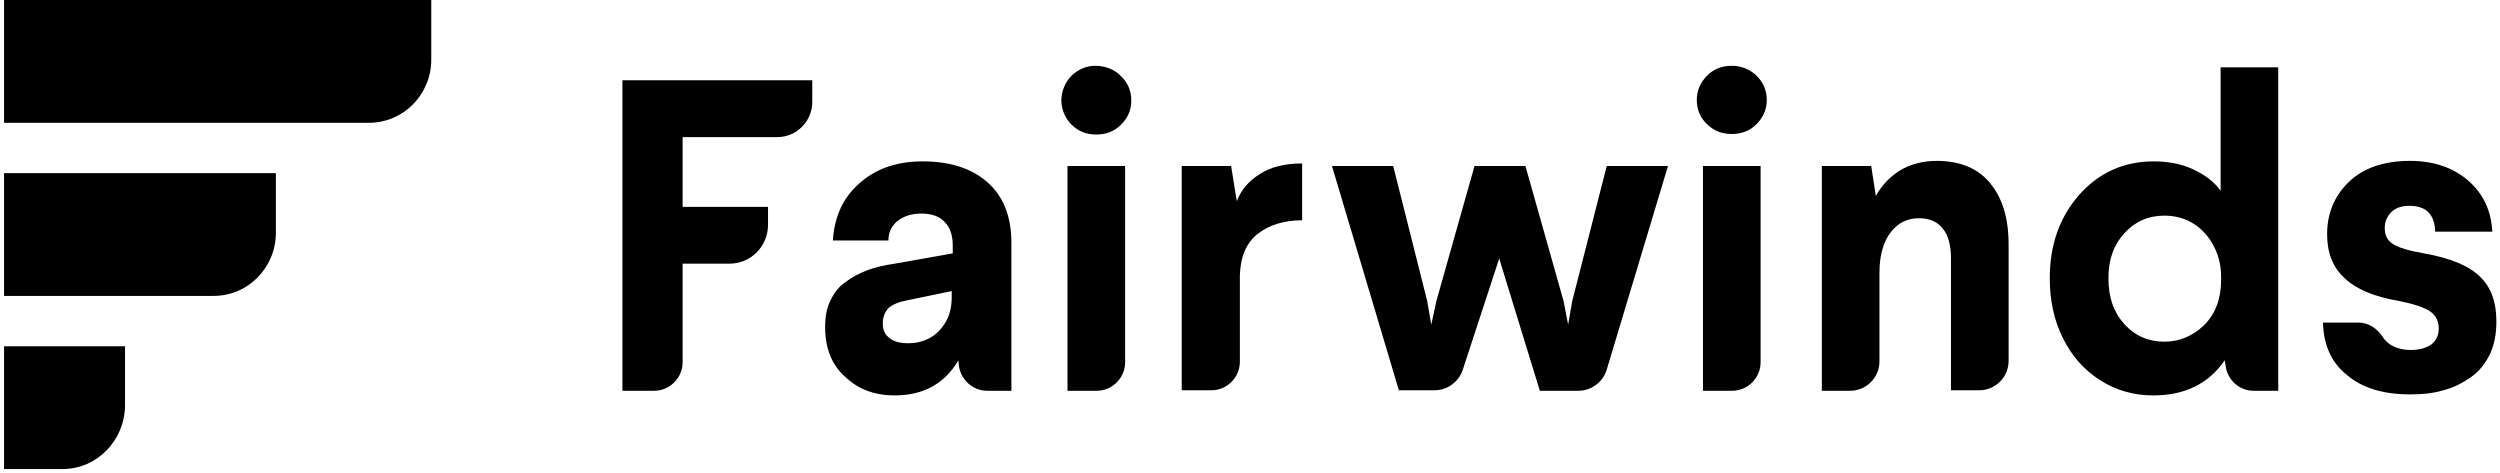
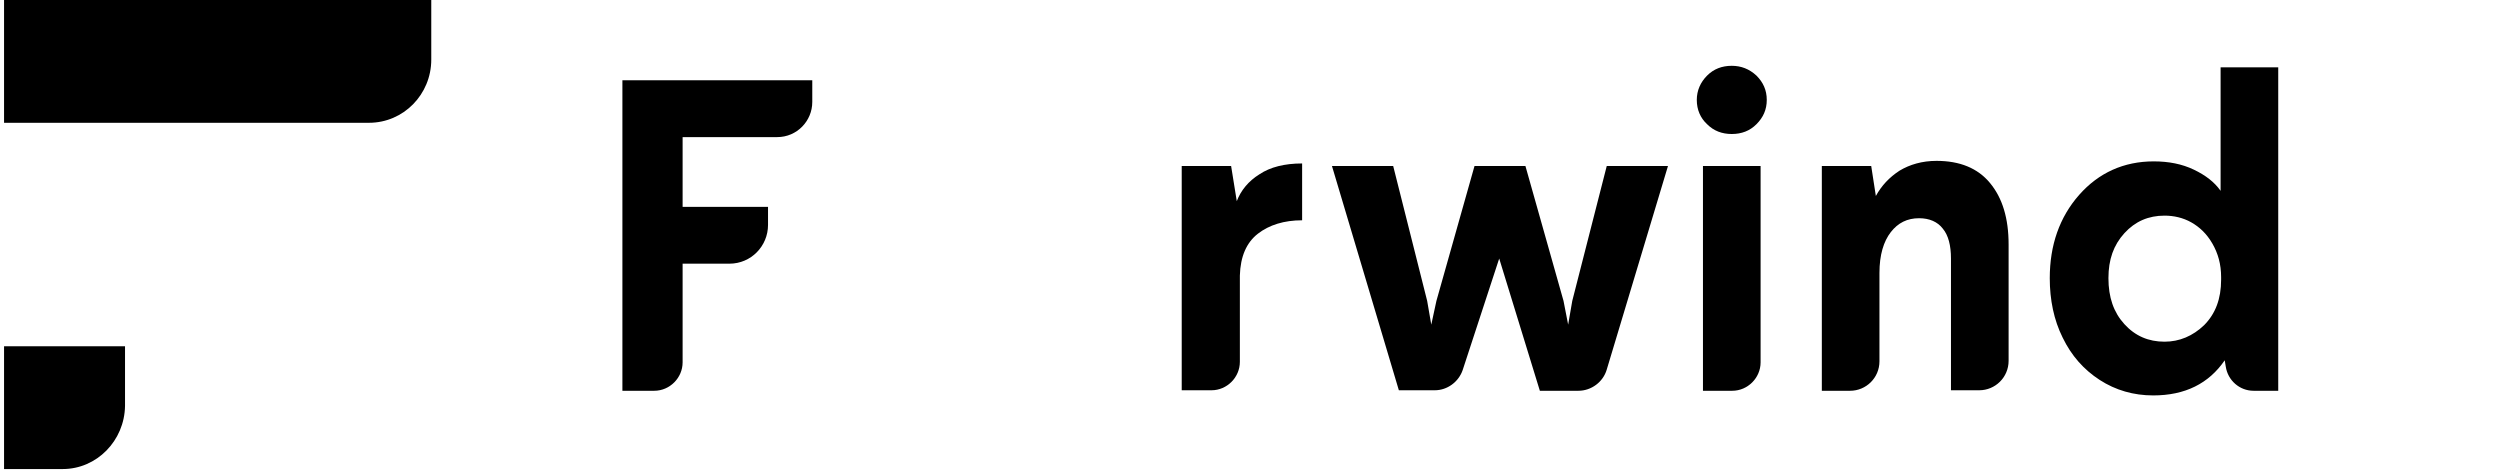
<svg xmlns="http://www.w3.org/2000/svg" version="1.1" viewBox="0 0 201 38" height="38px" width="201px">
  <title>Fairwinds Logo</title>
  <g fill-rule="evenodd" fill="none" stroke-width="1" stroke="none" id="Page-2">
    <g fill-rule="nonzero" fill="#000000" transform="translate(-80, -66)" id="Fairwinds-Home-2a@2x">
      <g transform="translate(80, 66)" id="Group">
        <g id="Path">
          <path d="M29.669,9.872 L0.326,9.872 L0.326,0 L34.674,0 L34.674,4.791 C34.674,7.6 32.436,9.872 29.669,9.872 Z" />
-           <path d="M17.174,23.791 L0.326,23.791 L0.326,13.92 L22.18,13.92 L22.18,18.711 C22.18,21.52 19.942,23.791 17.174,23.791 Z" />
          <path d="M5.047,37.711 L0.326,37.711 L0.326,27.839 L10.052,27.839 L10.052,32.63 C10.012,35.439 7.773,37.711 5.047,37.711 Z" />
        </g>
        <g transform="translate(50, 5)">
          <path id="Path" d="M0.041,26.418 L0.041,1.454 L15.307,1.454 L15.307,3.198 C15.307,4.735 14.066,6.023 12.494,6.023 L4.882,6.023 L4.882,11.631 L11.749,11.631 L11.749,13.085 C11.749,14.788 10.384,16.2 8.646,16.2 L4.882,16.2 L4.882,24.134 C4.882,25.38 3.847,26.418 2.606,26.418 L0.041,26.418 Z" />
-           <path id="Shape" d="M16.341,21.309 C16.341,20.478 16.465,19.772 16.755,19.191 C17.044,18.568 17.417,18.069 17.955,17.695 C18.492,17.28 19.072,16.989 19.692,16.74 C20.354,16.491 21.057,16.325 21.926,16.2 L26.601,15.369 L26.601,14.746 C26.601,13.915 26.394,13.292 25.939,12.835 C25.525,12.378 24.863,12.171 24.077,12.171 C23.291,12.171 22.671,12.378 22.174,12.752 C21.678,13.168 21.43,13.666 21.43,14.331 L16.962,14.331 C17.086,12.462 17.748,10.925 19.072,9.762 C20.354,8.598 22.05,7.975 24.16,7.975 C26.353,7.975 28.09,8.515 29.373,9.637 C30.655,10.758 31.317,12.378 31.317,14.538 L31.317,26.418 L29.373,26.418 C28.214,26.418 27.263,25.546 27.097,24.425 L27.056,23.968 C25.939,25.878 24.201,26.792 21.926,26.792 C20.313,26.792 18.989,26.294 17.955,25.297 C16.879,24.342 16.341,23.012 16.341,21.309 Z M20.975,21.018 C20.975,21.517 21.14,21.891 21.512,22.182 C21.885,22.472 22.381,22.597 23.043,22.597 C23.622,22.597 24.16,22.472 24.656,22.223 C25.153,21.974 25.567,21.6 25.898,21.102 C26.311,20.52 26.518,19.772 26.518,18.9 L26.518,18.402 L22.919,19.149 C22.257,19.274 21.761,19.482 21.43,19.772 C21.14,20.105 20.975,20.478 20.975,21.018 Z" />
-           <path id="Shape" d="M35.33,3.115 C35.33,2.368 35.619,1.62 36.157,1.08 C36.695,0.582 37.316,0.291 38.06,0.291 C38.805,0.291 39.55,0.54 40.087,1.08 C40.667,1.62 40.956,2.285 40.956,3.074 C40.956,3.863 40.667,4.486 40.129,5.026 C39.591,5.566 38.929,5.815 38.143,5.815 C37.357,5.815 36.695,5.566 36.157,5.026 C35.619,4.486 35.371,3.863 35.33,3.115 Z M35.826,26.418 L35.826,8.349 L40.46,8.349 L40.46,24.134 C40.46,25.38 39.425,26.418 38.184,26.418 L35.826,26.418 Z" />
          <path id="Path" d="M45.01,26.418 L45.01,8.349 L48.982,8.349 L49.437,11.174 C49.768,10.302 50.388,9.554 51.257,9.014 C52.126,8.432 53.284,8.142 54.691,8.142 L54.691,12.711 C53.243,12.711 52.043,13.085 51.133,13.791 C50.223,14.497 49.727,15.618 49.685,17.155 L49.685,24.092 C49.685,25.338 48.651,26.377 47.41,26.377 L45.01,26.377 L45.01,26.418 Z" />
          <path id="Path" d="M57.09,8.349 L62.013,8.349 L64.744,19.191 L65.075,21.102 L65.488,19.191 L68.55,8.349 L72.645,8.349 L75.707,19.191 L76.079,21.102 L76.41,19.191 L79.182,8.349 L84.105,8.349 L79.182,24.715 C78.892,25.712 77.941,26.418 76.907,26.418 L73.804,26.418 L70.536,15.785 L67.598,24.757 C67.267,25.712 66.357,26.377 65.364,26.377 L62.468,26.377 L57.09,8.349 Z" />
          <path id="Shape" d="M86.422,3.032 C86.422,2.285 86.711,1.62 87.249,1.08 C87.787,0.54 88.449,0.291 89.235,0.291 C89.979,0.291 90.641,0.54 91.221,1.08 C91.758,1.62 92.048,2.243 92.048,3.032 C92.048,3.822 91.758,4.445 91.221,4.985 C90.683,5.525 90.021,5.774 89.235,5.774 C88.449,5.774 87.787,5.525 87.249,4.985 C86.711,4.486 86.422,3.822 86.422,3.032 Z M86.918,26.418 L86.918,8.349 L91.552,8.349 L91.552,24.134 C91.552,25.38 90.517,26.418 89.276,26.418 L86.918,26.418 Z" />
          <path id="Path" d="M96.475,26.418 L96.475,8.349 L100.446,8.349 L100.818,10.758 C101.273,9.928 101.894,9.263 102.721,8.723 C103.549,8.225 104.542,7.934 105.7,7.934 C107.562,7.934 109.01,8.515 110.002,9.72 C110.995,10.925 111.492,12.545 111.492,14.663 L111.492,24.009 C111.492,25.338 110.416,26.377 109.134,26.377 L106.858,26.377 L106.858,15.785 C106.858,14.746 106.652,13.915 106.196,13.375 C105.783,12.835 105.121,12.545 104.293,12.545 C103.342,12.545 102.597,12.918 102.018,13.666 C101.439,14.414 101.108,15.494 101.108,16.948 L101.108,24.051 C101.108,25.38 100.032,26.418 98.75,26.418 L96.475,26.418 Z" />
          <path id="Shape" d="M114.801,17.363 C114.801,14.705 115.587,12.462 117.159,10.675 C118.732,8.889 120.759,7.975 123.158,7.975 C124.358,7.975 125.433,8.183 126.385,8.64 C127.336,9.097 128.04,9.637 128.536,10.343 L128.536,0.415 L133.17,0.415 L133.17,26.418 L131.184,26.418 C130.067,26.418 129.115,25.588 128.95,24.466 L128.867,23.968 C127.585,25.837 125.682,26.792 123.117,26.792 C121.545,26.792 120.097,26.377 118.814,25.546 C117.532,24.715 116.539,23.594 115.836,22.14 C115.132,20.728 114.801,19.108 114.801,17.363 Z M119.518,17.363 C119.518,18.9 119.931,20.105 120.8,21.06 C121.669,22.015 122.744,22.472 124.027,22.472 C125.227,22.472 126.302,22.015 127.212,21.143 C128.122,20.229 128.578,19.025 128.578,17.488 L128.578,17.28 C128.578,16.242 128.329,15.369 127.874,14.58 C127.419,13.791 126.84,13.251 126.178,12.877 C125.516,12.503 124.772,12.337 124.027,12.337 C122.744,12.337 121.669,12.794 120.8,13.749 C119.931,14.705 119.518,15.868 119.518,17.363 Z" />
-           <path id="Path" d="M136.769,20.935 L139.623,20.935 C140.451,20.935 141.154,21.434 141.609,22.14 C141.692,22.306 141.857,22.431 141.981,22.555 C142.436,22.929 143.057,23.137 143.843,23.137 C144.546,23.137 145.084,22.971 145.498,22.68 C145.87,22.389 146.077,21.932 146.077,21.434 C146.077,20.852 145.87,20.395 145.415,20.063 C144.96,19.731 144.091,19.44 142.85,19.191 C140.864,18.858 139.416,18.235 138.506,17.363 C137.555,16.491 137.1,15.328 137.1,13.832 C137.1,12.171 137.679,10.758 138.837,9.637 C139.996,8.515 141.65,7.934 143.76,7.934 C145.663,7.934 147.235,8.474 148.435,9.512 C149.635,10.551 150.297,11.922 150.379,13.625 L145.787,13.625 C145.746,12.254 145.084,11.548 143.719,11.548 C143.098,11.548 142.602,11.714 142.271,12.046 C141.94,12.378 141.733,12.794 141.733,13.334 C141.733,13.915 141.94,14.331 142.395,14.622 C142.85,14.912 143.678,15.162 144.877,15.369 C146.987,15.743 148.518,16.366 149.387,17.238 C150.297,18.111 150.71,19.315 150.71,20.852 C150.71,21.849 150.545,22.722 150.173,23.511 C149.8,24.258 149.304,24.882 148.642,25.338 C147.98,25.795 147.277,26.169 146.449,26.377 C145.622,26.626 144.753,26.709 143.76,26.709 C141.568,26.709 139.872,26.169 138.672,25.131 C137.472,24.175 136.81,22.763 136.769,20.935 Z" />
        </g>
      </g>
    </g>
  </g>
</svg>